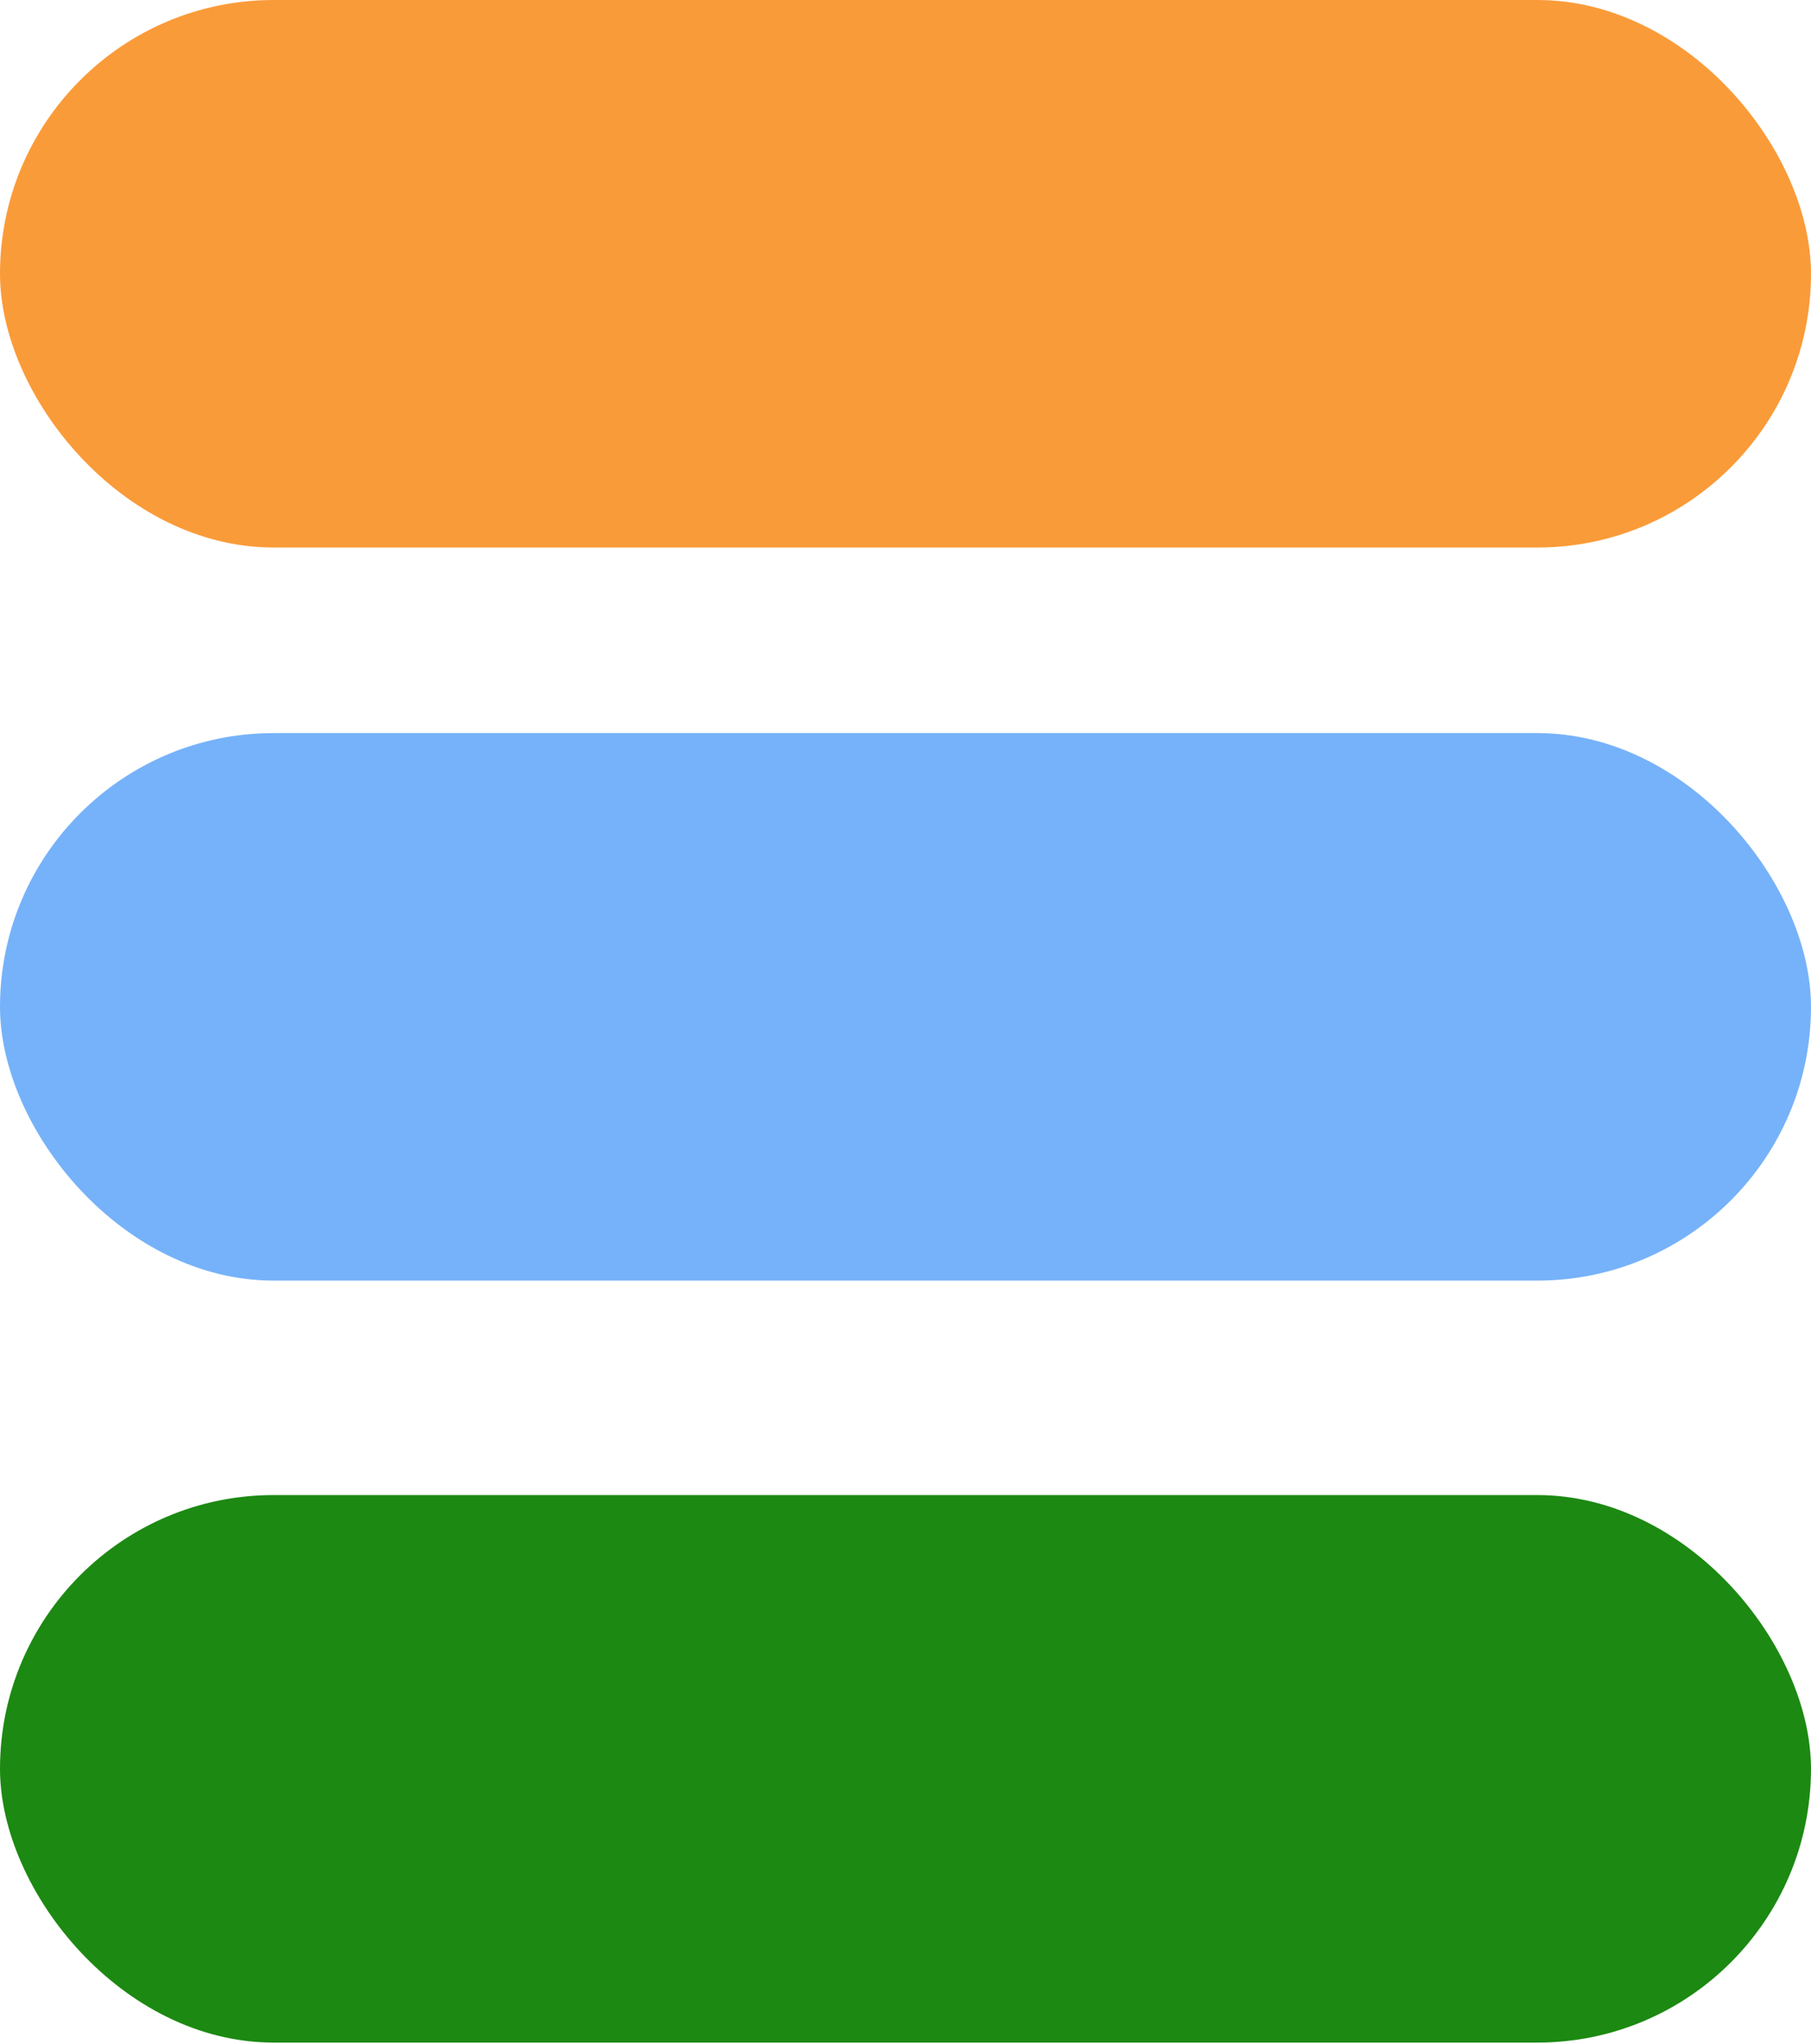
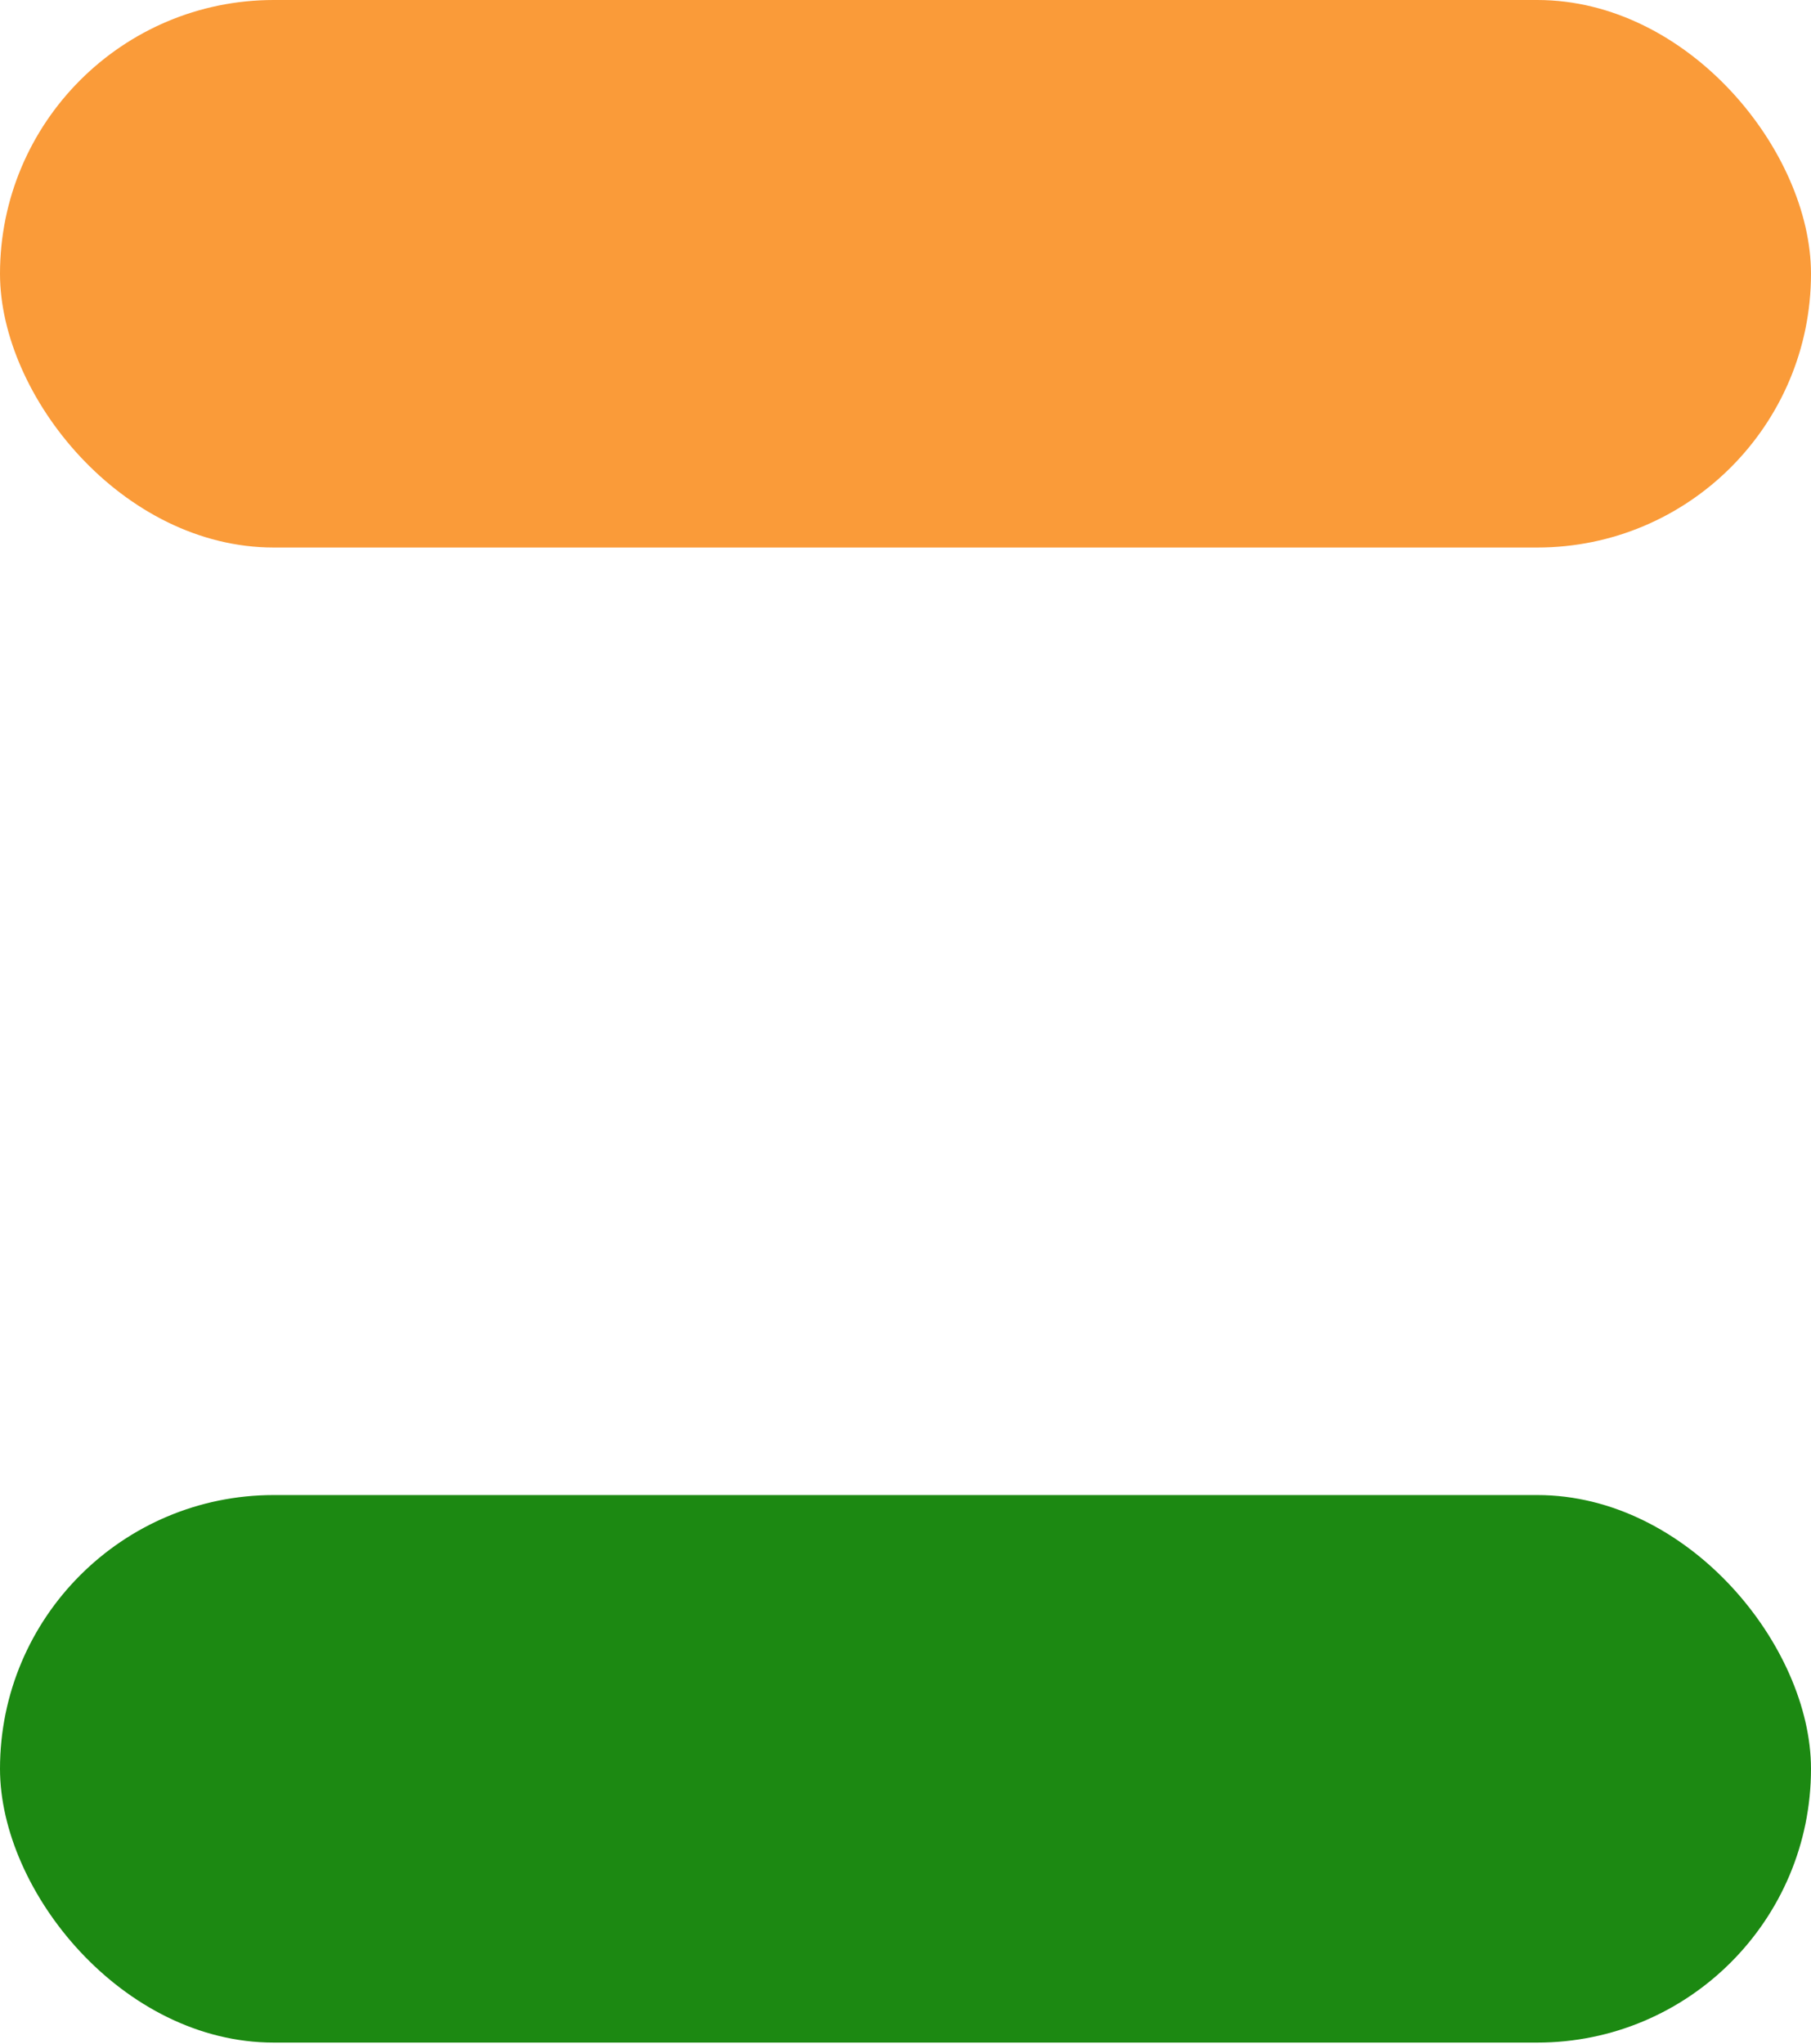
<svg xmlns="http://www.w3.org/2000/svg" id="Layer_2" viewBox="0 0 11.91 13.44">
  <defs>
    <style>
      .cls-1 {
        fill: #fa9b39;
      }

      .cls-2 {
        fill: #76b2f9;
      }

      .cls-3 {
        fill: #1c8912;
      }
    </style>
  </defs>
  <g id="Layer_1-2" data-name="Layer_1">
    <g>
      <rect class="cls-1" x="0" y="0" width="11.91" height="3.6" rx="1.8" ry="1.8" />
-       <rect class="cls-2" x="0" y="4.82" width="11.91" height="3.6" rx="1.8" ry="1.8" />
      <rect class="cls-3" x="0" y="9.83" width="11.91" height="3.6" rx="1.8" ry="1.8" />
    </g>
  </g>
</svg>